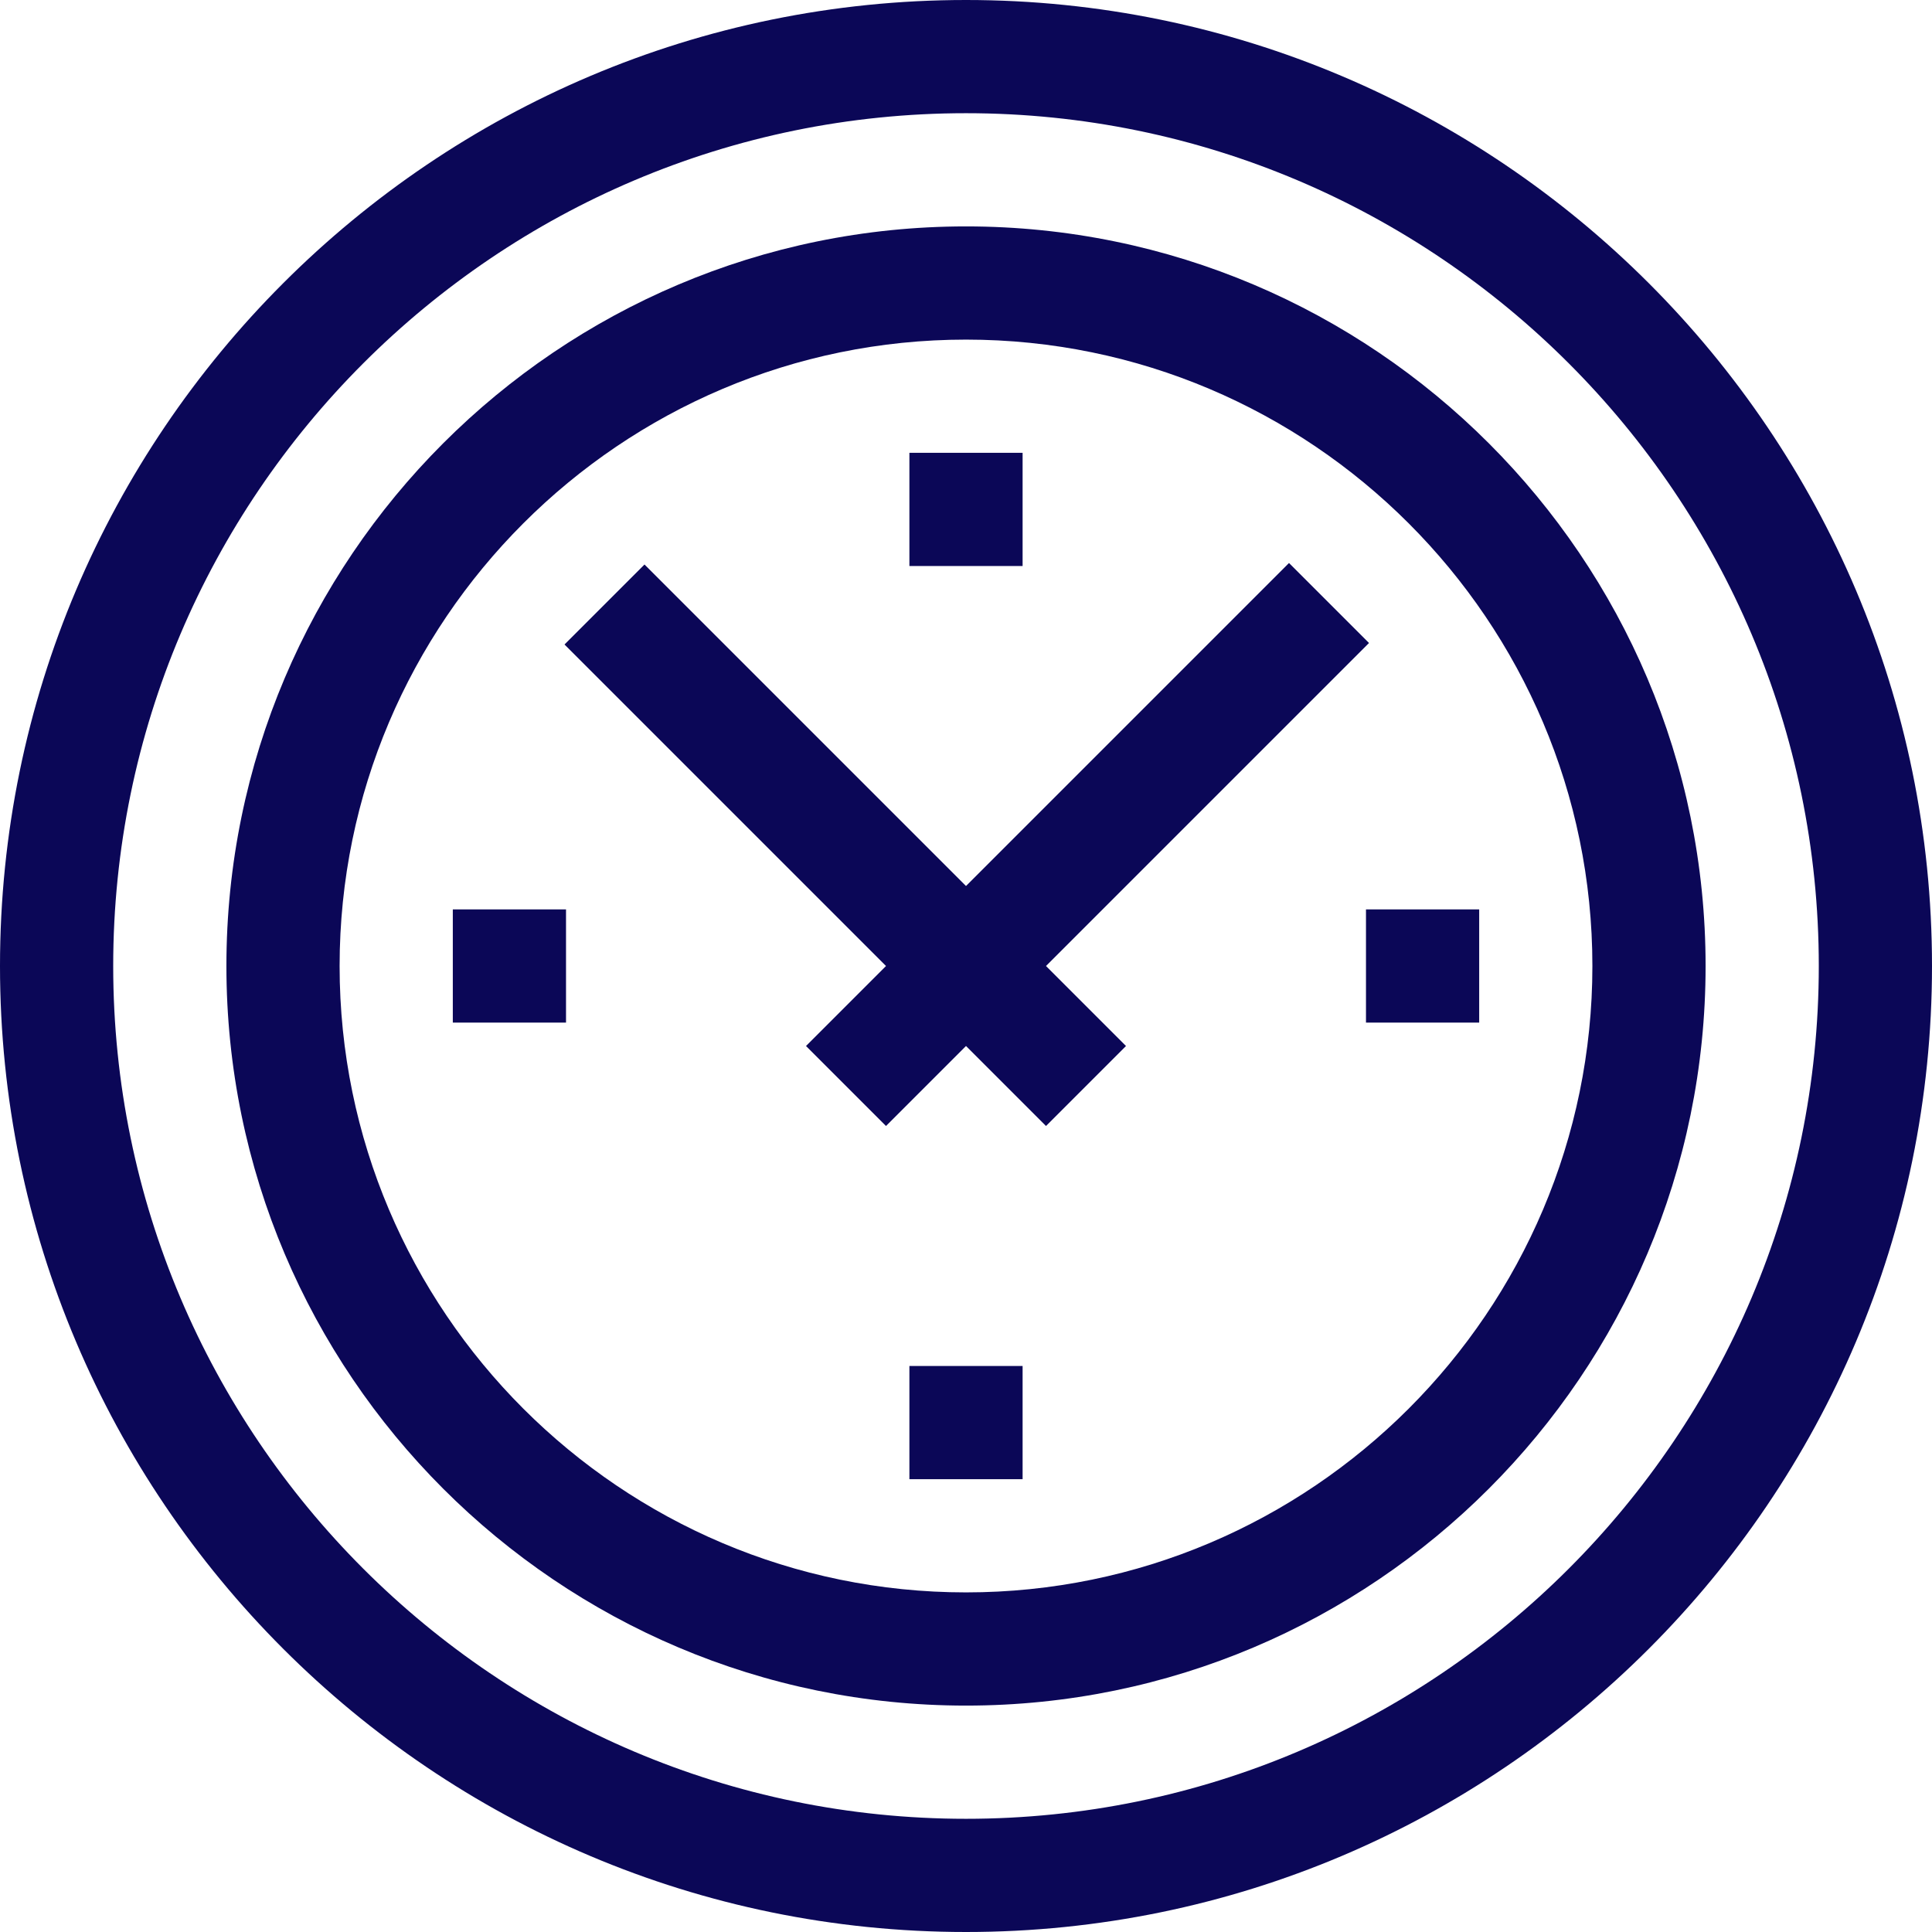
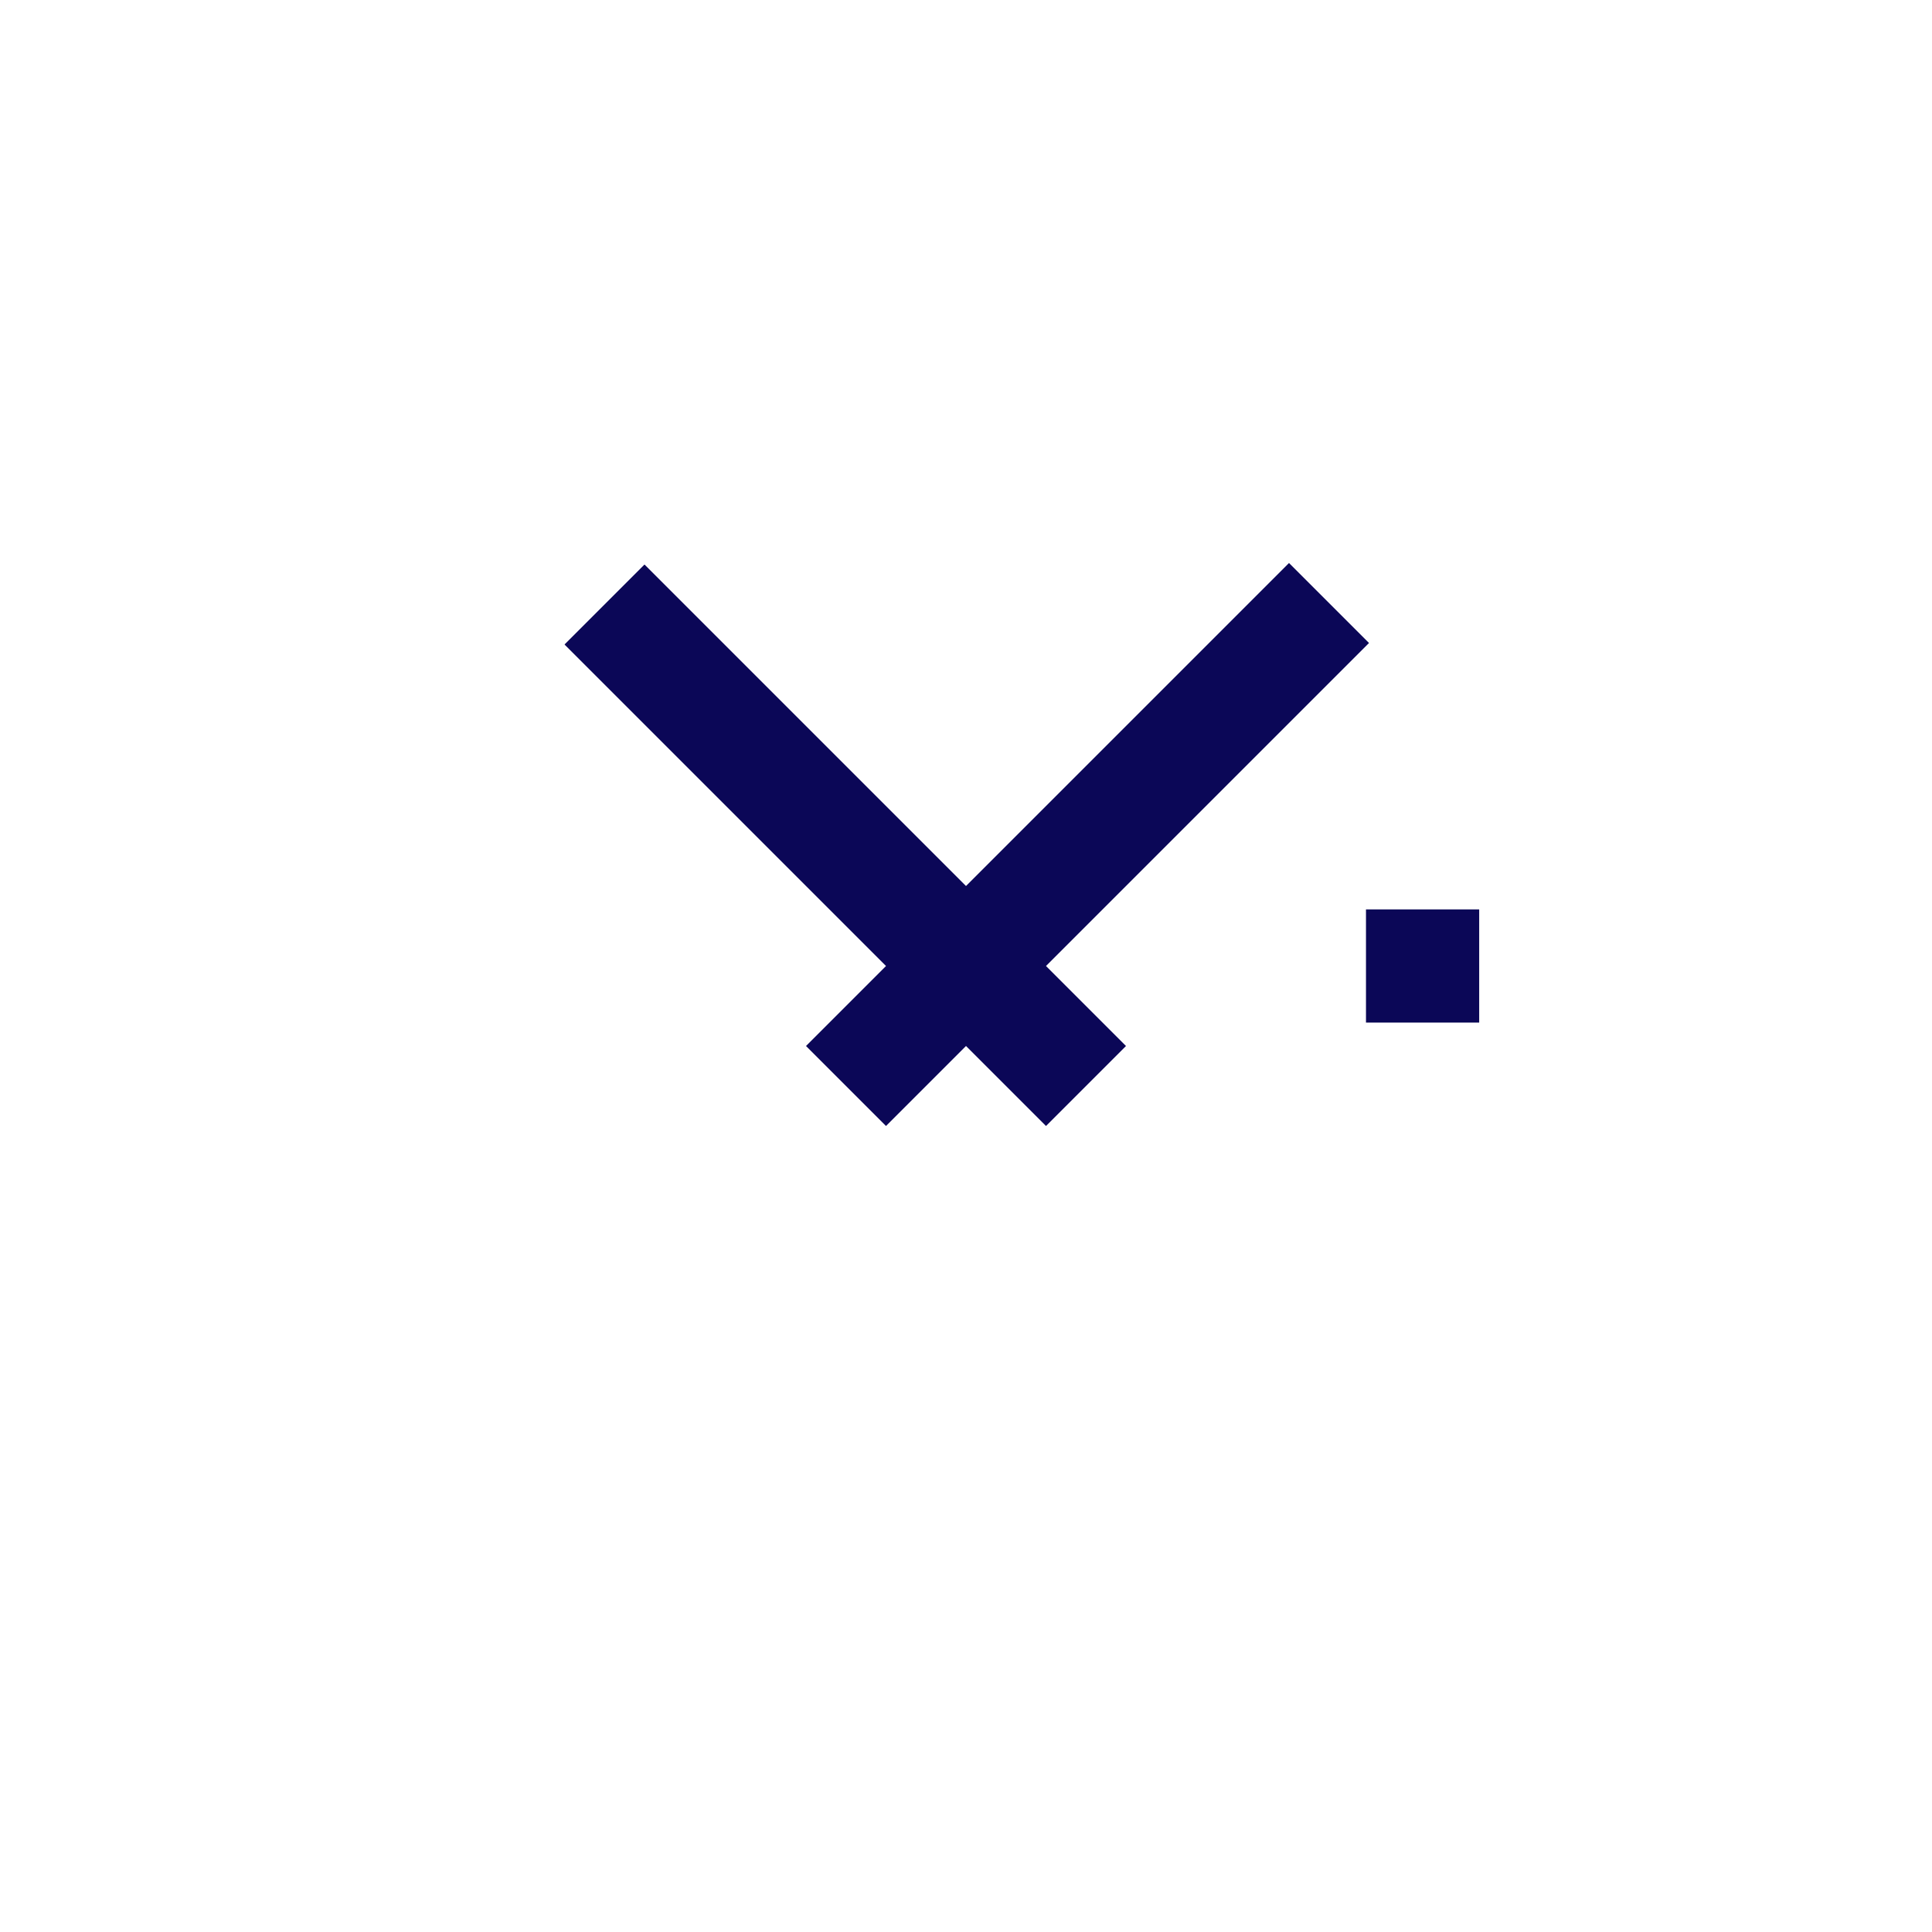
<svg xmlns="http://www.w3.org/2000/svg" version="1.1" id="Capa_1" x="0px" y="0px" viewBox="0 0 512 512" style="enable-background:new 0 0 512 512;" xml:space="preserve">
  <style type="text/css">
	.st0{fill:#0B0757;}
</style>
  <g>
-     <path class="st0" d="M256,0C114.8,0,0,114.8,0,256s114.8,256,256,256s256-114.8,256-256S397.2,0,256,0z M256,482   C131.4,482,30,380.6,30,256S131.4,30,256,30s226,101.4,226,226S380.6,482,256,482z" />
-     <path class="st0" d="M256,60C147.9,60,60,147.9,60,256s87.9,196,196,196s196-87.9,196-196S364.1,60,256,60z M256,422   c-91.5,0-166-74.5-166-166S164.5,90,256,90s166,74.5,166,166S347.5,422,256,422z" />
    <path class="st0" d="M362.8,170.4l-21.2-21.2L256,234.8l-85.2-85.2l-21.2,21.2l85.2,85.2l-21.2,21.2l21.2,21.2l21.2-21.2l21.2,21.2   l21.2-21.2L277.2,256L362.8,170.4z" />
-     <path class="st0" d="M241,120h30v30h-30V120z" />
-     <path class="st0" d="M241,362h30v30h-30V362z" />
-     <path class="st0" d="M120,241h30v30h-30V241z" />
    <path class="st0" d="M362,241h30v30h-30V241z" />
  </g>
</svg>